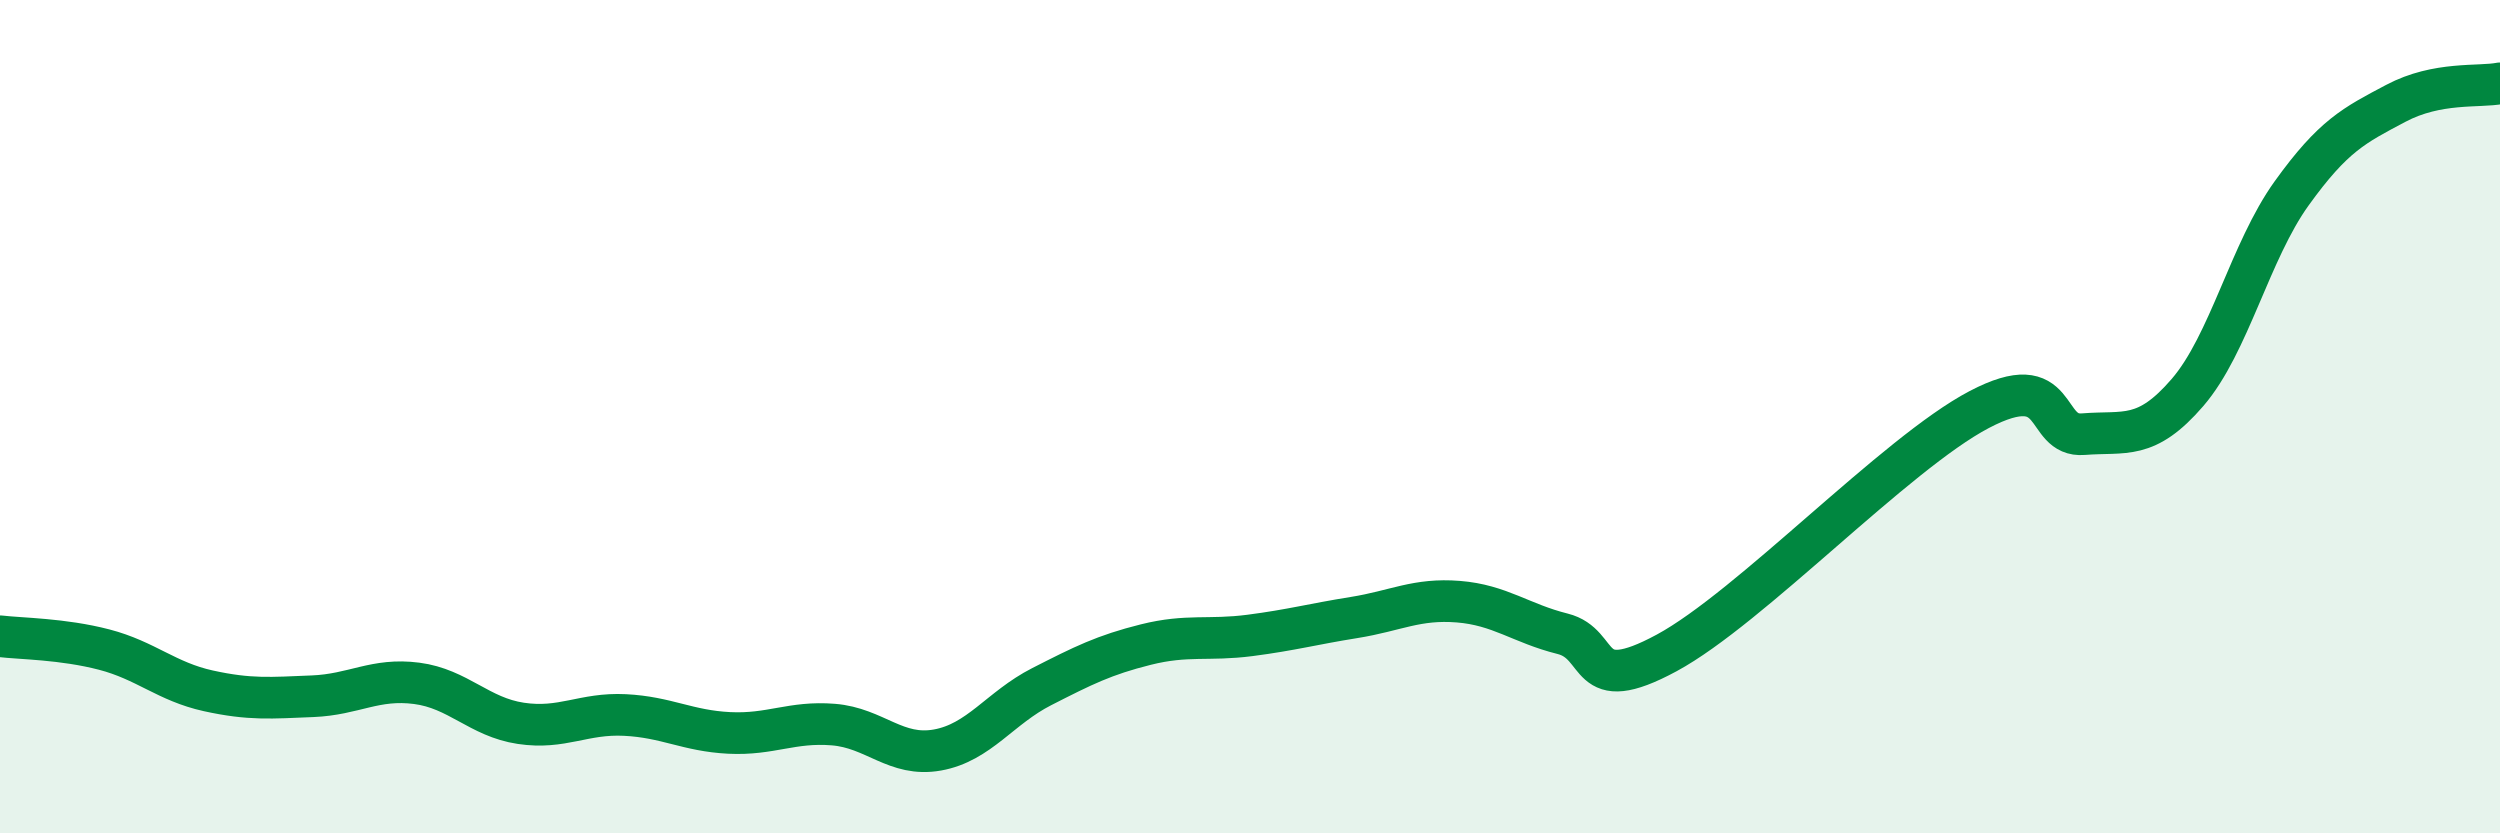
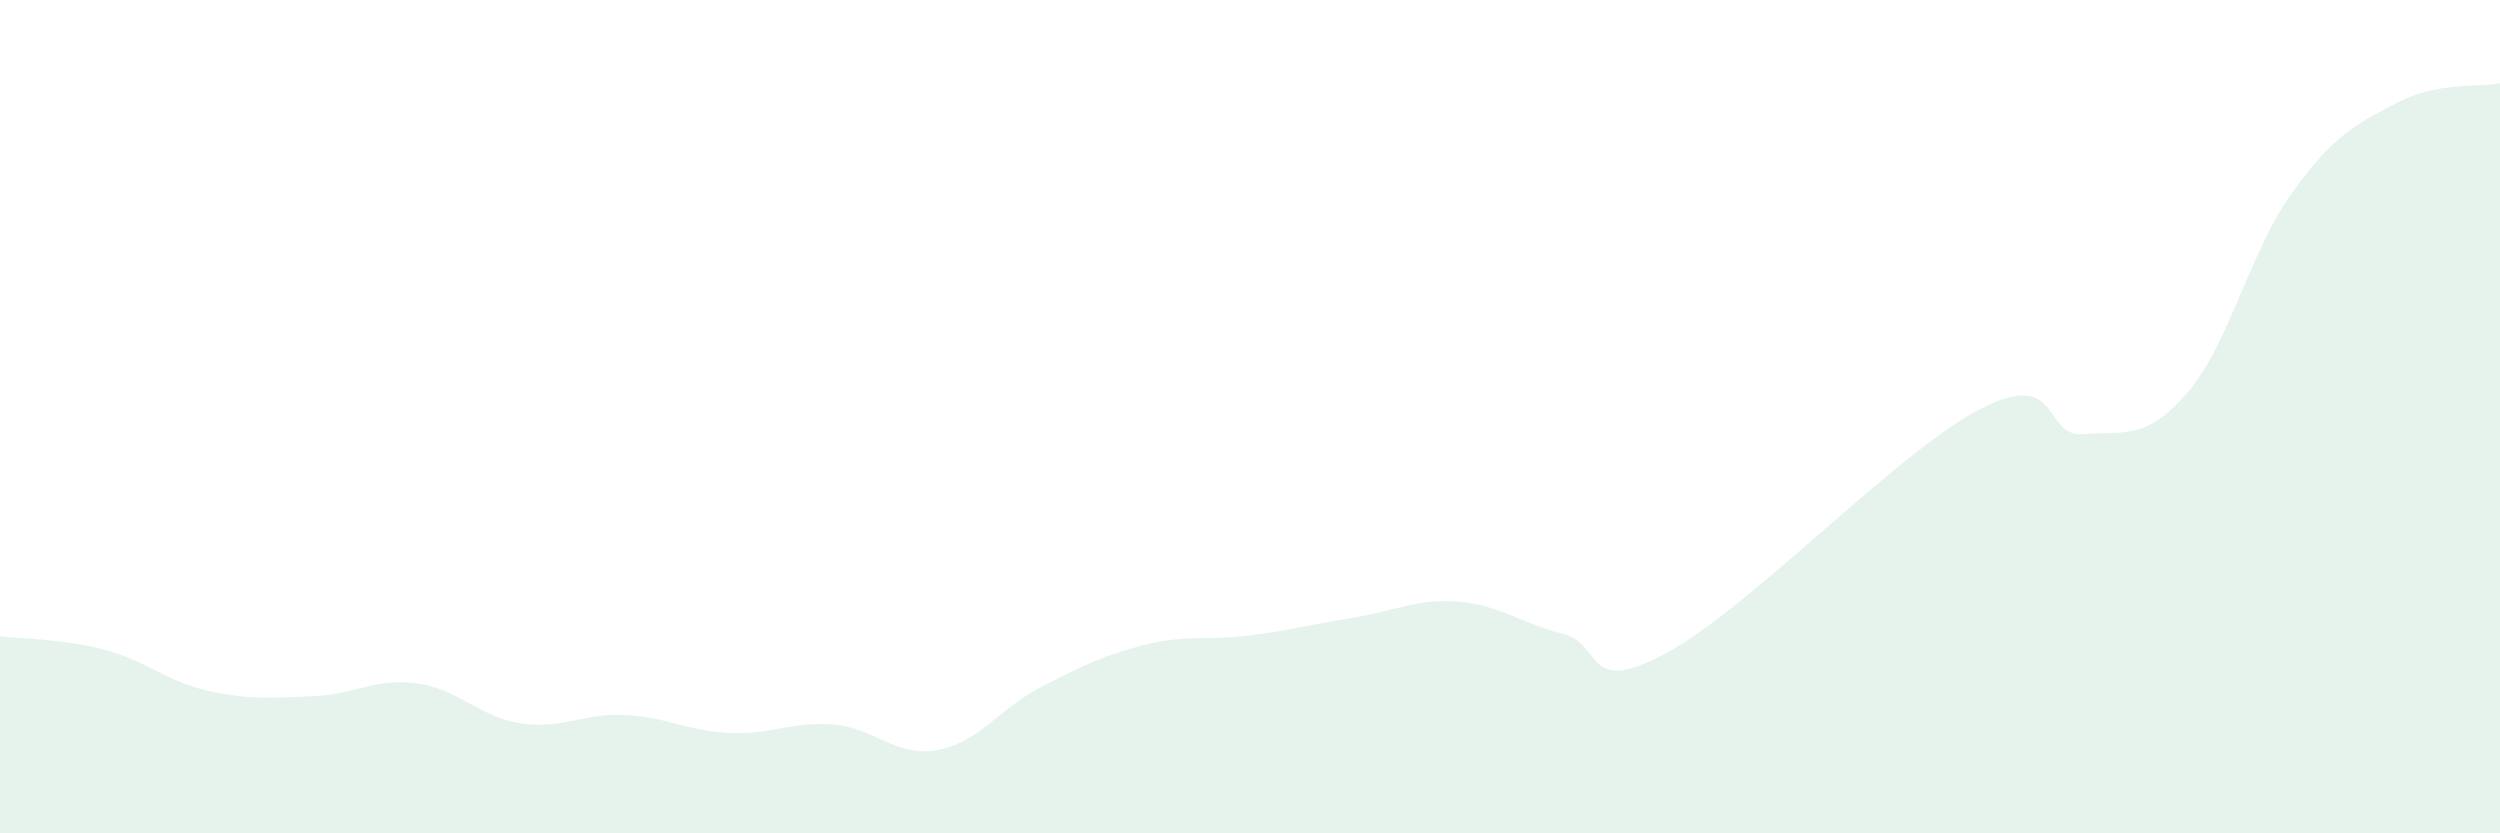
<svg xmlns="http://www.w3.org/2000/svg" width="60" height="20" viewBox="0 0 60 20">
  <path d="M 0,15.27 C 0.5,15.33 1.5,15.33 2.5,15.59 C 3.5,15.85 4,16.36 5,16.58 C 6,16.8 6.5,16.75 7.5,16.71 C 8.5,16.67 9,16.27 10,16.4 C 11,16.53 11.5,17.21 12.5,17.36 C 13.5,17.51 14,17.11 15,17.16 C 16,17.21 16.5,17.54 17.5,17.59 C 18.5,17.64 19,17.31 20,17.39 C 21,17.47 21.5,18.18 22.5,18 C 23.5,17.82 24,16.99 25,16.48 C 26,15.97 26.5,15.72 27.5,15.47 C 28.5,15.22 29,15.38 30,15.25 C 31,15.12 31.5,14.98 32.5,14.82 C 33.5,14.66 34,14.36 35,14.44 C 36,14.52 36.5,14.96 37.5,15.21 C 38.5,15.46 38,16.75 40,15.67 C 42,14.59 45.5,10.88 47.5,9.83 C 49.5,8.78 49,10.5 50,10.42 C 51,10.34 51.5,10.58 52.5,9.42 C 53.5,8.26 54,6.03 55,4.64 C 56,3.25 56.5,3.01 57.5,2.48 C 58.5,1.95 59.5,2.1 60,2L60 20L0 20Z" fill="#008740" opacity="0.1" stroke-linecap="round" stroke-linejoin="round" />
-   <path d="M 0,15.27 C 0.5,15.33 1.5,15.33 2.5,15.59 C 3.5,15.85 4,16.36 5,16.58 C 6,16.8 6.5,16.75 7.5,16.71 C 8.5,16.67 9,16.27 10,16.4 C 11,16.53 11.5,17.21 12.5,17.36 C 13.5,17.51 14,17.11 15,17.16 C 16,17.21 16.5,17.54 17.5,17.59 C 18.5,17.64 19,17.31 20,17.39 C 21,17.47 21.5,18.18 22.5,18 C 23.5,17.82 24,16.99 25,16.48 C 26,15.97 26.5,15.72 27.5,15.47 C 28.5,15.22 29,15.38 30,15.25 C 31,15.12 31.5,14.98 32.5,14.82 C 33.5,14.66 34,14.36 35,14.44 C 36,14.52 36.5,14.96 37.5,15.21 C 38.5,15.46 38,16.75 40,15.67 C 42,14.59 45.5,10.88 47.5,9.83 C 49.5,8.78 49,10.5 50,10.42 C 51,10.34 51.5,10.58 52.5,9.42 C 53.5,8.26 54,6.03 55,4.64 C 56,3.25 56.5,3.01 57.5,2.48 C 58.5,1.95 59.5,2.1 60,2" stroke="#008740" stroke-width="1" fill="none" stroke-linecap="round" stroke-linejoin="round" />
</svg>